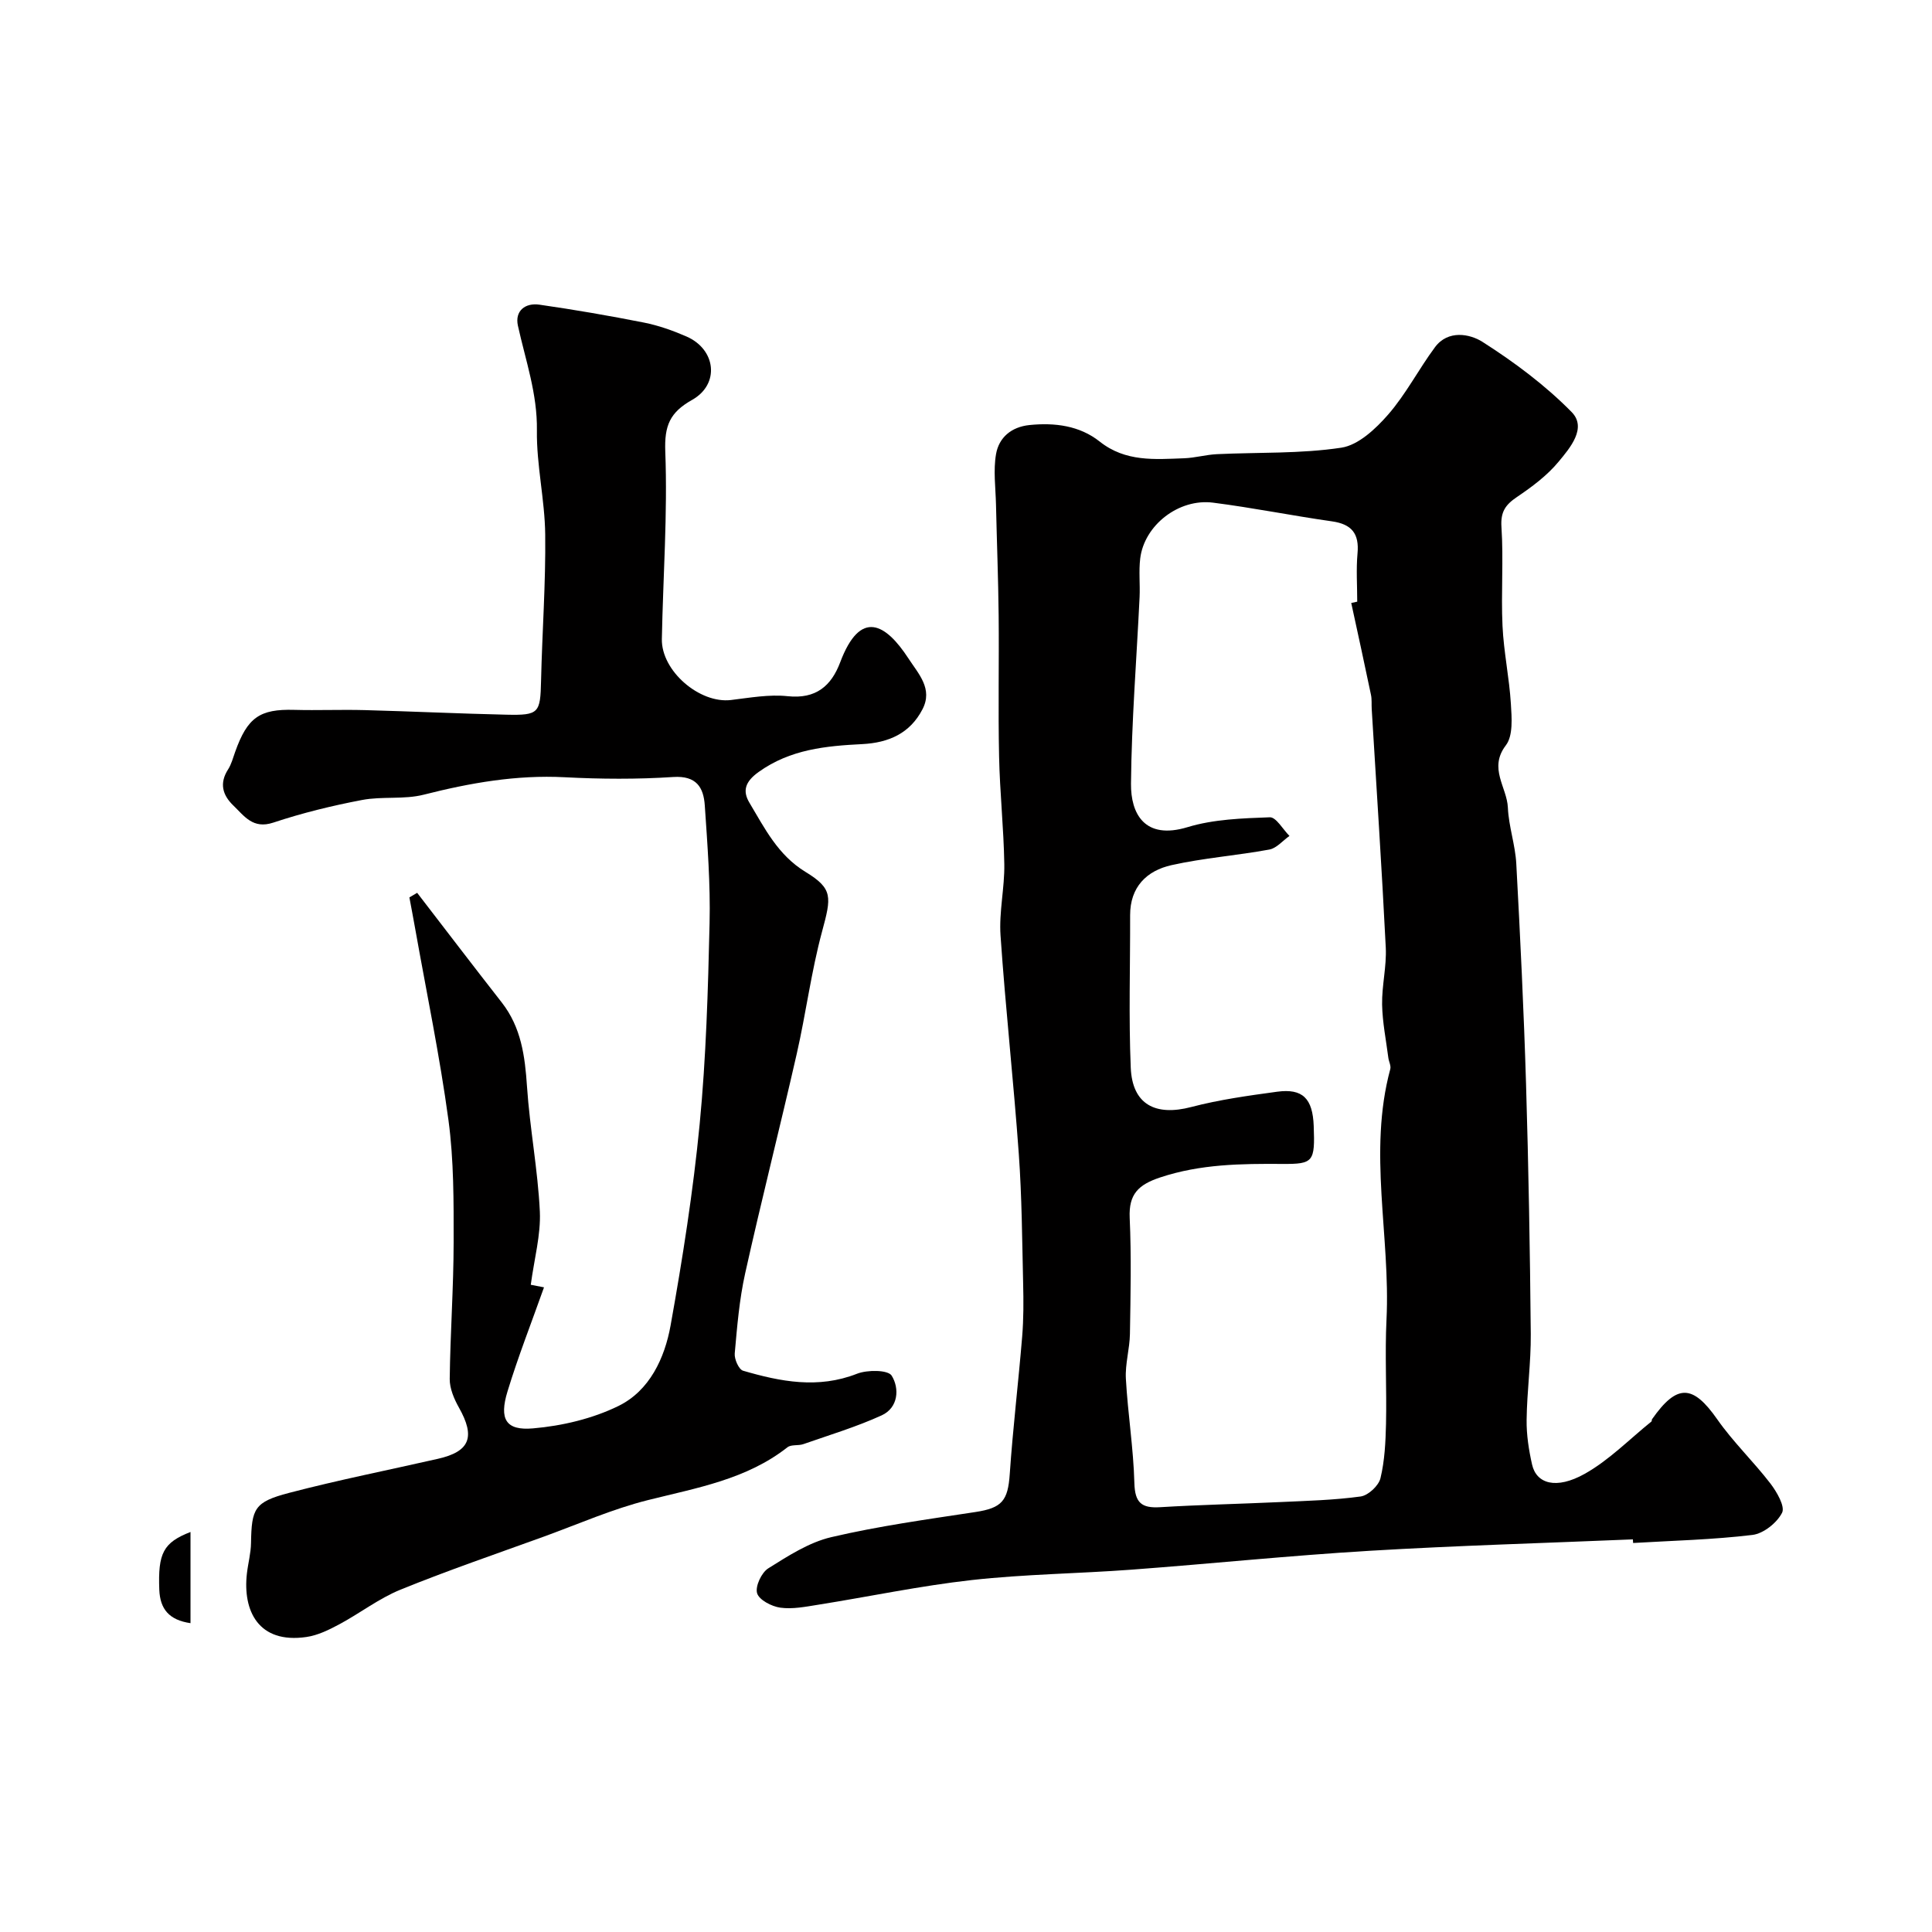
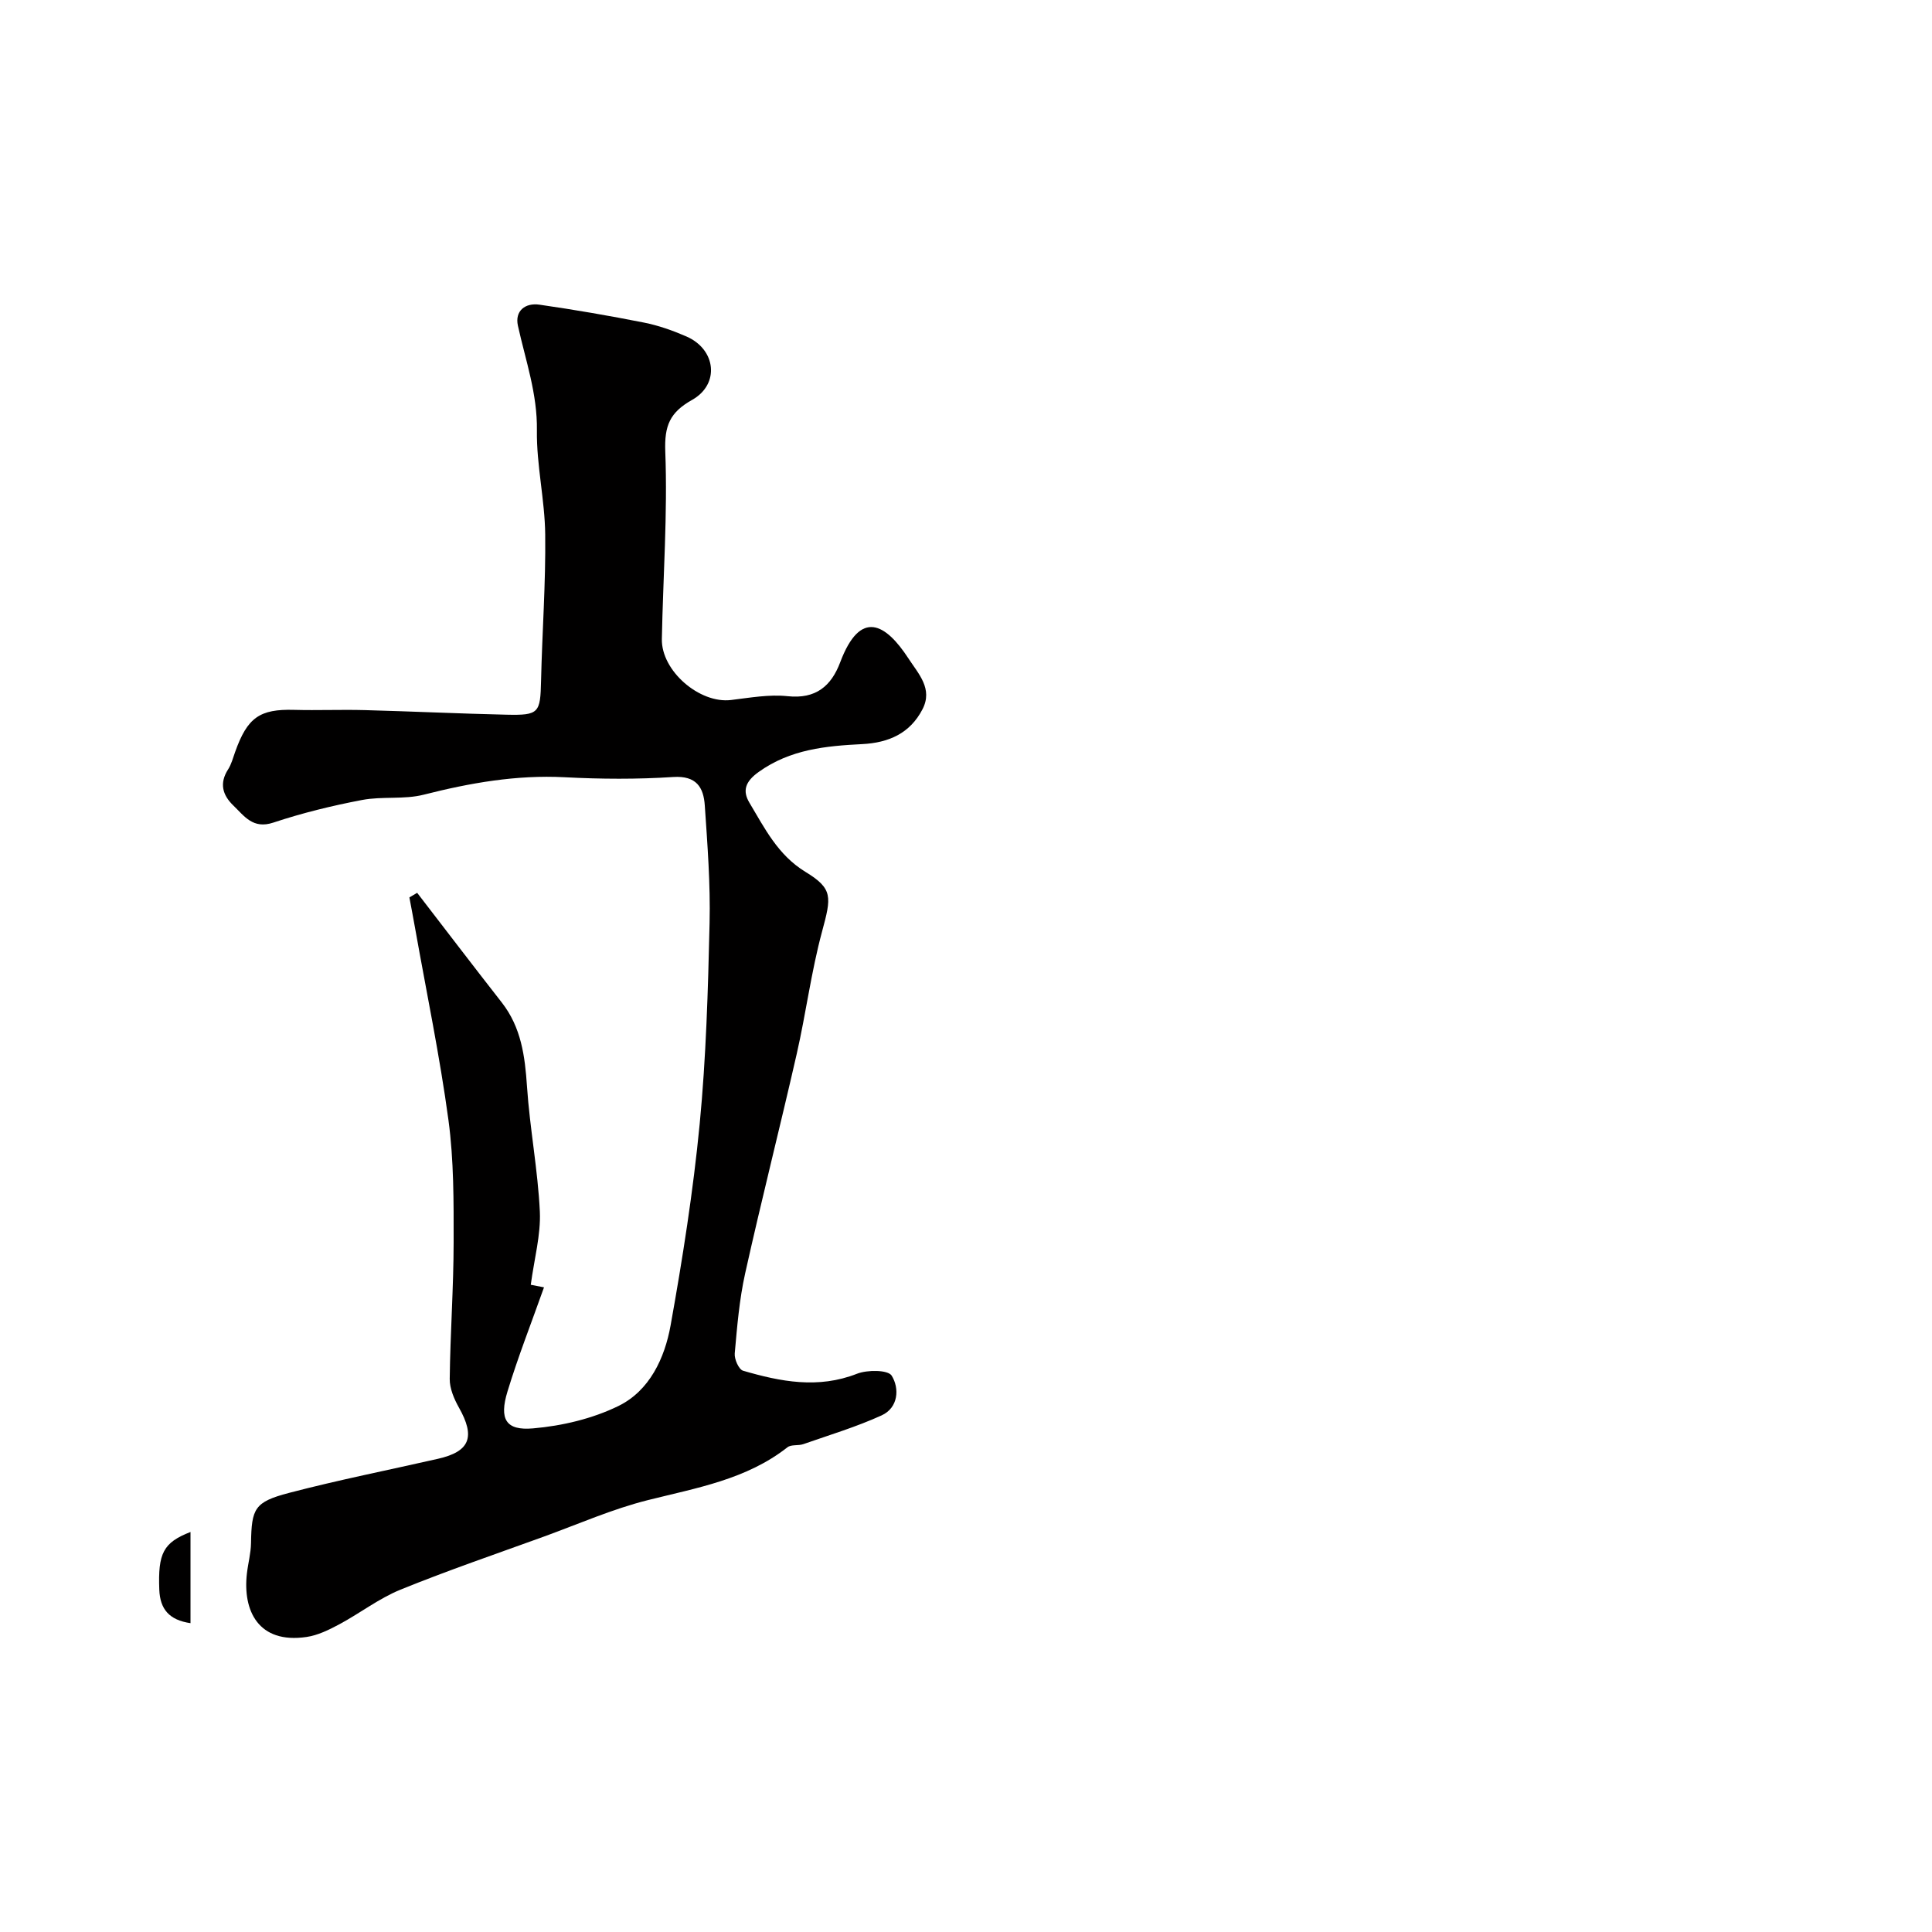
<svg xmlns="http://www.w3.org/2000/svg" enable-background="new 0 0 400 400" viewBox="0 0 400 400">
  <g fill="#010000">
-     <path d="m338.07 318.71c-18.19.77-36.4 1.28-54.58 2.37-16.42.98-32.79 2.68-49.19 3.9-11.02.82-22.11.93-33.08 2.15-10.68 1.19-21.24 3.43-31.87 5.12-2.58.41-5.27.95-7.8.6-1.79-.25-4.39-1.6-4.8-2.99-.42-1.43.91-4.27 2.31-5.15 4.11-2.57 8.43-5.38 13.05-6.46 9.81-2.3 19.85-3.68 29.83-5.2 5.51-.84 6.74-2.32 7.12-7.89.65-9.49 1.79-18.95 2.57-28.44.3-3.65.29-7.34.2-11-.21-8.95-.26-17.91-.9-26.83-1.08-15.08-2.75-30.11-3.78-45.19-.34-4.89.86-9.86.78-14.78-.12-7.45-.93-14.89-1.08-22.33-.21-9.71.01-19.44-.09-29.16-.08-7.66-.38-15.31-.55-22.97-.08-3.49-.58-7.07.01-10.45.6-3.43 3.16-5.62 6.92-6.01 5.25-.53 10.38.12 14.54 3.42 5.35 4.25 11.4 3.68 17.46 3.46 2.28-.08 4.53-.74 6.81-.85 8.6-.41 17.29-.06 25.75-1.34 3.54-.53 7.13-3.91 9.71-6.87 3.69-4.24 6.32-9.4 9.69-13.94 2.71-3.65 7.24-2.75 9.83-1.1 6.59 4.2 13 8.98 18.46 14.53 3.22 3.28-.33 7.43-2.69 10.27-2.37 2.87-5.5 5.2-8.62 7.31-2.4 1.62-3.43 3.08-3.22 6.23.45 6.8-.1 13.66.22 20.48.25 5.38 1.4 10.71 1.73 16.09.18 2.9.49 6.62-1.04 8.62-3.64 4.77.24 8.67.42 12.91.17 3.88 1.53 7.7 1.74 11.58.82 15.19 1.56 30.39 2.02 45.59.52 17.26.82 34.52.98 51.79.05 5.93-.79 11.86-.86 17.8-.04 3.08.45 6.22 1.13 9.24.9 3.99 5.01 5.21 10.88 1.93 5.06-2.83 9.27-7.17 13.84-10.85.1-.08.03-.35.12-.47 5.18-7.38 8.44-7.2 13.5.03 3.28 4.69 7.5 8.73 11 13.28 1.33 1.74 3.08 4.76 2.42 6.06-1.06 2.09-3.85 4.31-6.13 4.59-8.19.99-16.47 1.18-24.71 1.67-.03-.24-.04-.5-.05-.75zm-58.31-193.87c.41-.09.83-.18 1.24-.27 0-3.33-.24-6.69.06-9.99.38-4.11-1.21-6.06-5.29-6.64-8.22-1.17-16.38-2.82-24.62-3.87-7.12-.91-14.25 4.69-15.08 11.55-.32 2.63-.01 5.33-.13 7.99-.62 12.88-1.66 25.76-1.78 38.65-.06 6.16 2.78 11.71 11.72 8.99 5.4-1.64 11.32-1.83 17.02-2.04 1.31-.05 2.71 2.51 4.07 3.86-1.38.97-2.66 2.54-4.17 2.82-6.73 1.24-13.6 1.74-20.26 3.23-5.14 1.15-8.57 4.52-8.56 10.37.03 10.52-.31 21.06.13 31.56.32 7.62 5.1 10.1 12.55 8.14 5.8-1.52 11.8-2.35 17.75-3.16 5.3-.72 7.37 1.4 7.58 7.09.28 7.41-.06 7.9-6.44 7.86-8.56-.06-17.02.02-25.36 2.8-4.47 1.49-6.52 3.43-6.3 8.35.36 8 .18 16.03.05 24.04-.05 3.1-1.01 6.21-.84 9.28.4 7.21 1.57 14.39 1.76 21.6.11 4.08 1.48 5.23 5.31 5 8.25-.5 16.53-.68 24.79-1.06 5.6-.26 11.22-.4 16.75-1.16 1.57-.22 3.73-2.23 4.1-3.78.88-3.64 1.06-7.5 1.15-11.28.16-7.19-.25-14.39.1-21.57.84-17.27-3.87-34.63.78-51.85.19-.7-.3-1.56-.4-2.35-.47-3.67-1.22-7.33-1.29-11.01-.07-3.93.95-7.89.76-11.79-.82-16.47-1.92-32.93-2.91-49.39-.06-.99.05-2.02-.16-2.98-1.32-6.35-2.71-12.67-4.08-18.99z" />
    <path d="m109.89 266c-.52-.1.43.08 2.74.53-2.61 7.35-5.37 14.37-7.56 21.56-1.75 5.73-.36 8.14 5.3 7.64 6.01-.52 12.29-2 17.68-4.64 6.44-3.16 9.57-9.9 10.79-16.68 2.48-13.82 4.67-27.73 6.02-41.69 1.33-13.8 1.73-27.71 2.05-41.58.19-8.11-.44-16.26-.99-24.37-.25-3.75-1.73-6.21-6.53-5.9-7.47.49-15 .44-22.48.05-9.99-.52-19.57 1.17-29.18 3.61-4.09 1.04-8.6.3-12.78 1.1-6.2 1.18-12.38 2.69-18.36 4.68-4.23 1.41-6.01-1.36-8.29-3.55-2.23-2.15-2.92-4.59-1.08-7.46.69-1.07 1.02-2.39 1.46-3.61 2.54-7.16 5.1-8.92 12.23-8.72 4.86.13 9.73-.08 14.59.05 9.79.26 19.57.73 29.37.95 6.74.15 7-.35 7.15-7.02.23-10.1.98-20.2.86-30.29-.08-7.19-1.82-14.38-1.72-21.55.11-7.61-2.35-14.5-3.93-21.67-.68-3.08 1.52-4.79 4.46-4.36 7.25 1.04 14.47 2.29 21.65 3.71 3.01.6 5.97 1.65 8.79 2.88 6.12 2.67 6.94 9.87 1.17 13.12-4.61 2.59-5.77 5.32-5.56 10.73.49 12.9-.46 25.85-.71 38.78-.13 6.6 7.81 13.41 14.31 12.63 3.9-.47 7.9-1.2 11.74-.79 5.84.62 9.02-2.11 10.87-7.01 4.18-11.11 9.42-8.04 14.13-.81 2.09 3.21 5.11 6.29 2.91 10.53-2.57 4.97-6.97 6.93-12.48 7.21-7.51.38-14.88 1.07-21.43 5.76-2.84 2.03-3.37 3.94-1.93 6.36 3.17 5.3 5.9 10.85 11.62 14.34 5.73 3.49 5.36 5.19 3.43 12.34-2.24 8.3-3.33 16.91-5.24 25.31-3.46 15.19-7.31 30.29-10.69 45.5-1.2 5.41-1.66 11-2.15 16.54-.11 1.18.84 3.32 1.72 3.58 7.76 2.27 15.54 3.79 23.59.63 2.14-.84 6.42-.82 7.18.39 1.64 2.63 1.4 6.64-2.08 8.23-5.22 2.38-10.77 4.05-16.2 5.95-1.05.37-2.51.04-3.29.65-8.5 6.67-18.76 8.4-28.85 10.93-7.36 1.84-14.4 4.95-21.57 7.56-9.93 3.6-19.94 7.02-29.72 11-4.45 1.81-8.38 4.88-12.66 7.17-2.13 1.14-4.44 2.28-6.79 2.62-9.98 1.46-13.22-5.46-12.33-13.15.24-2.1.82-4.19.85-6.3.12-7.15.69-8.5 7.86-10.38 10.2-2.67 20.56-4.72 30.84-7.06 6.64-1.51 7.78-4.52 4.34-10.62-1-1.78-1.92-3.94-1.9-5.92.11-9.43.8-18.86.81-28.3.01-8.43.05-16.95-1.07-25.27-1.79-13.24-4.53-26.36-6.87-39.53-.39-2.2-.81-4.39-1.22-6.59.54-.32 1.08-.63 1.61-.95 5.83 7.57 11.63 15.18 17.52 22.71 4.02 5.15 4.8 11.11 5.22 17.4.58 8.66 2.25 17.25 2.66 25.9.21 4.82-1.15 9.71-1.88 15.14z" />
    <path d="m39.44 336.06c-4.43-.65-6.3-2.91-6.46-6.93-.29-7.56.82-9.75 6.46-11.95z" />
  </g>
</svg>